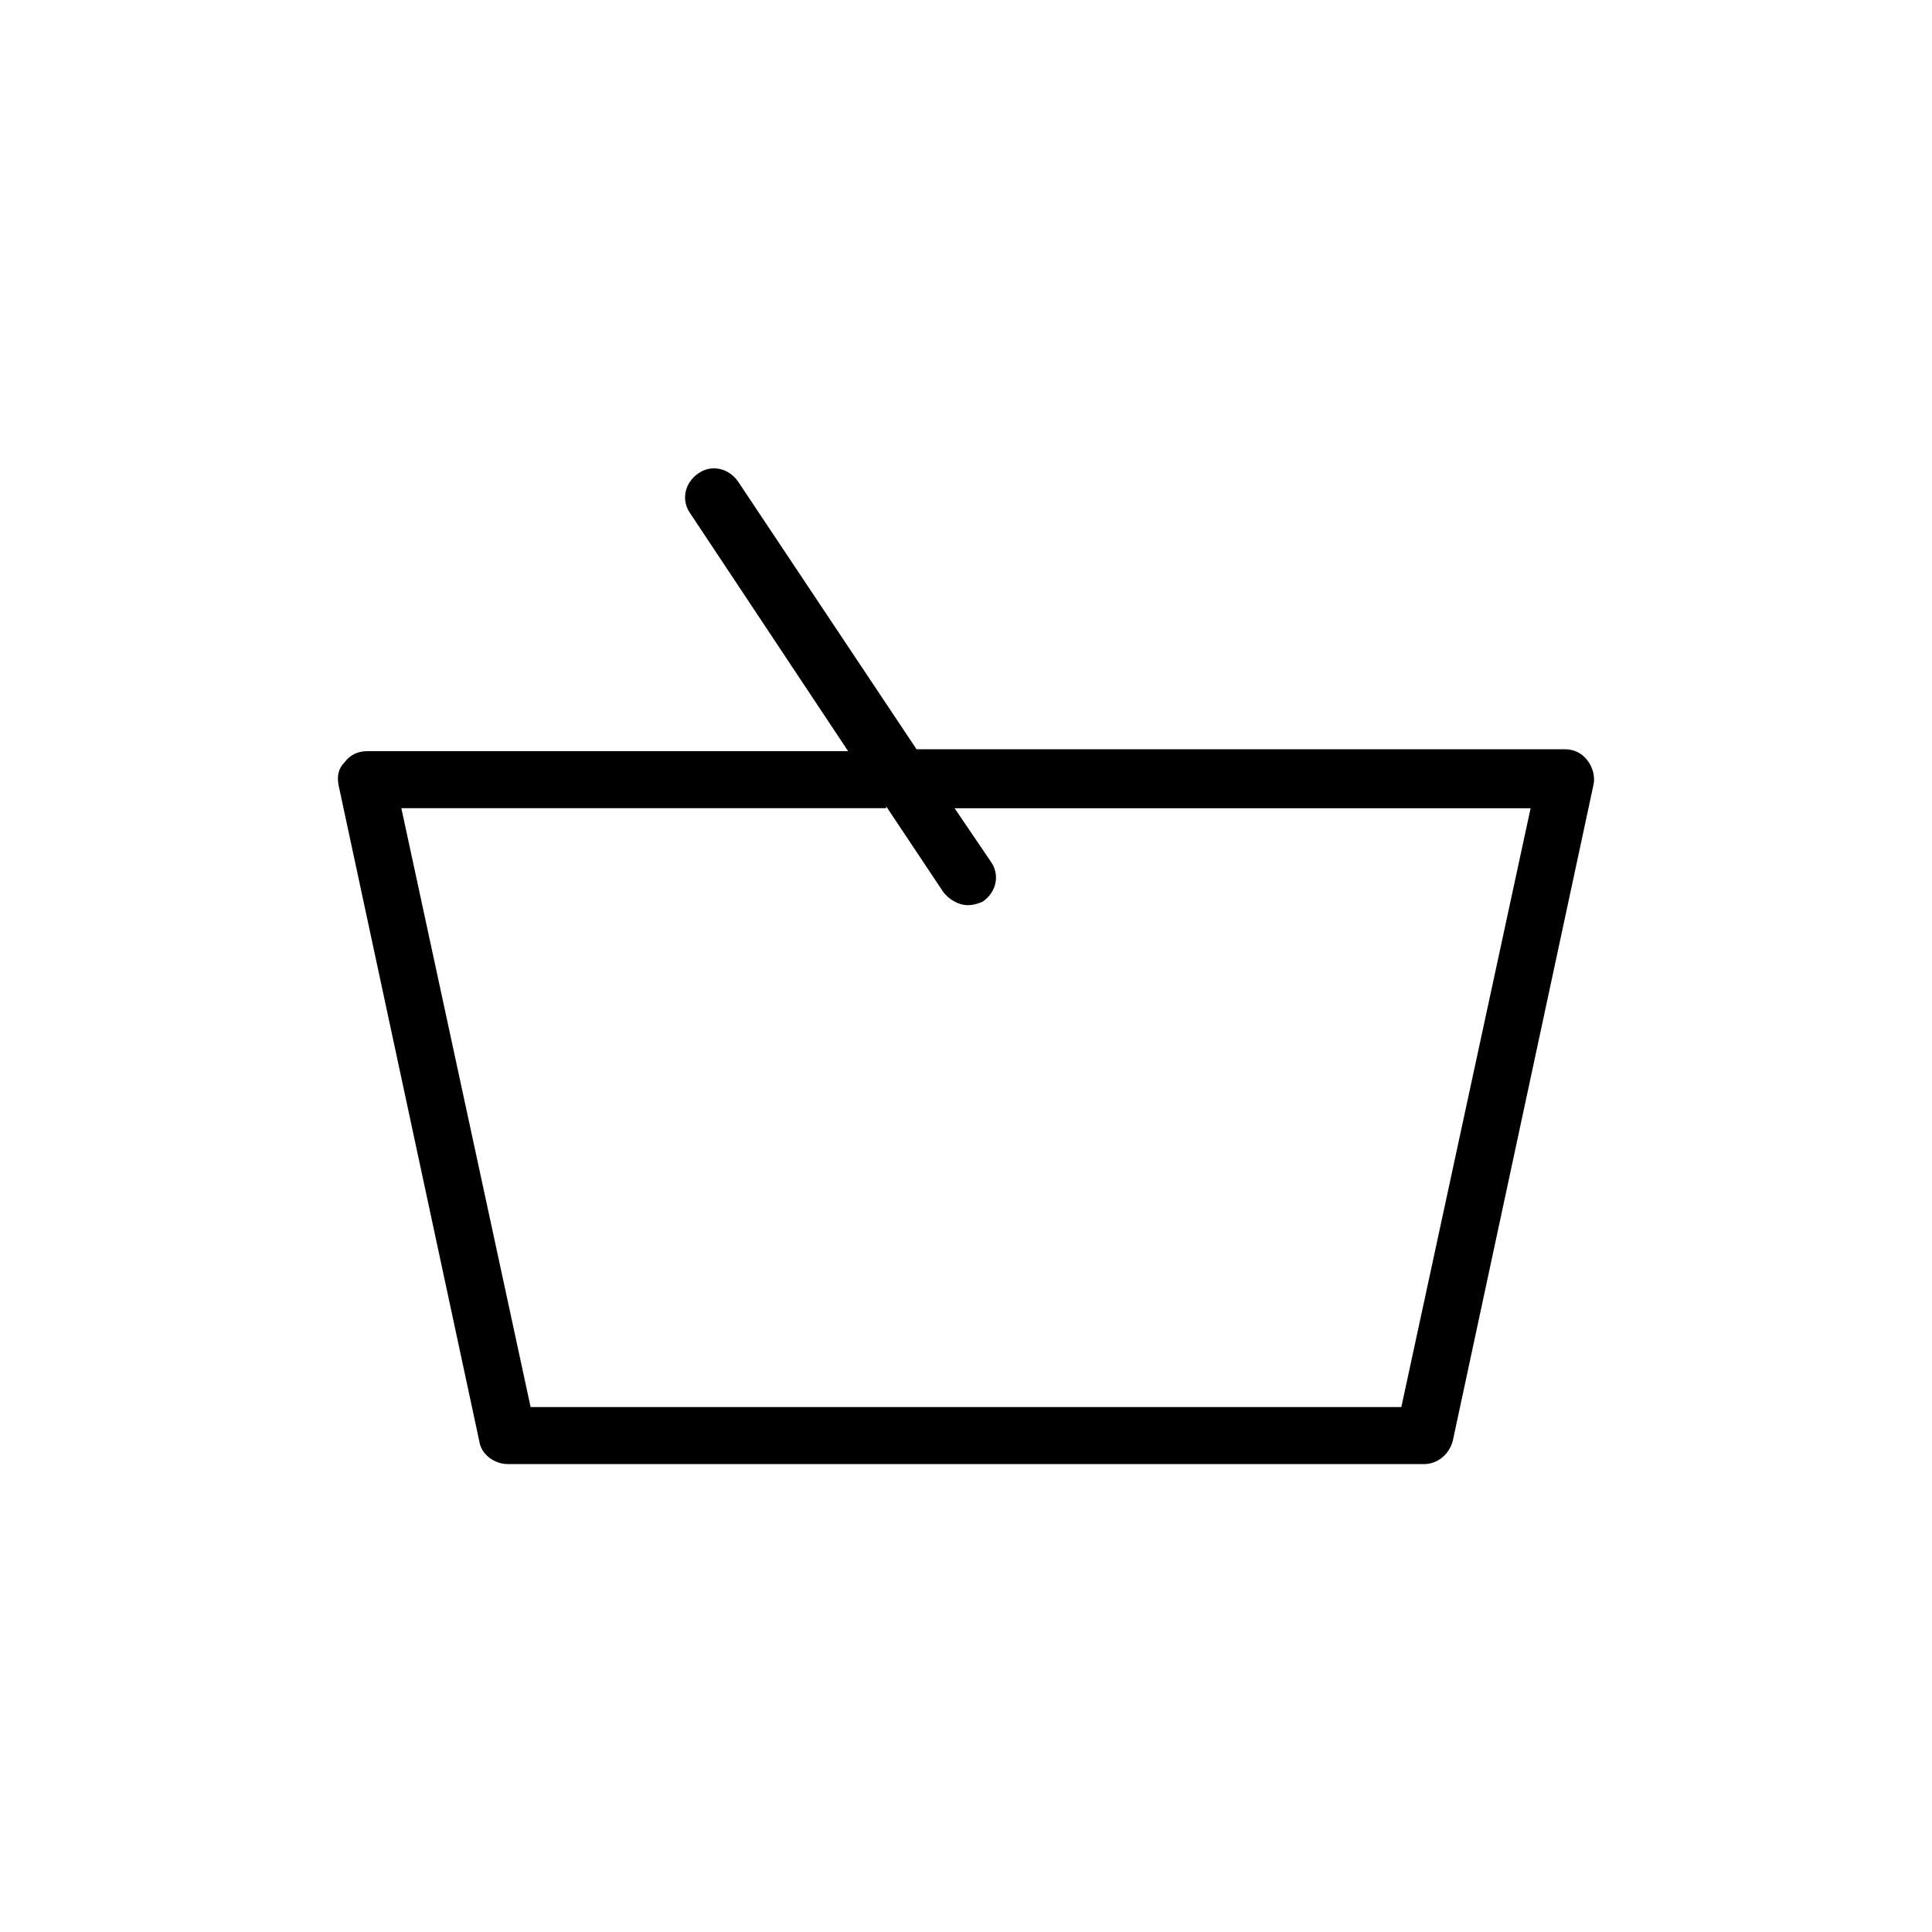
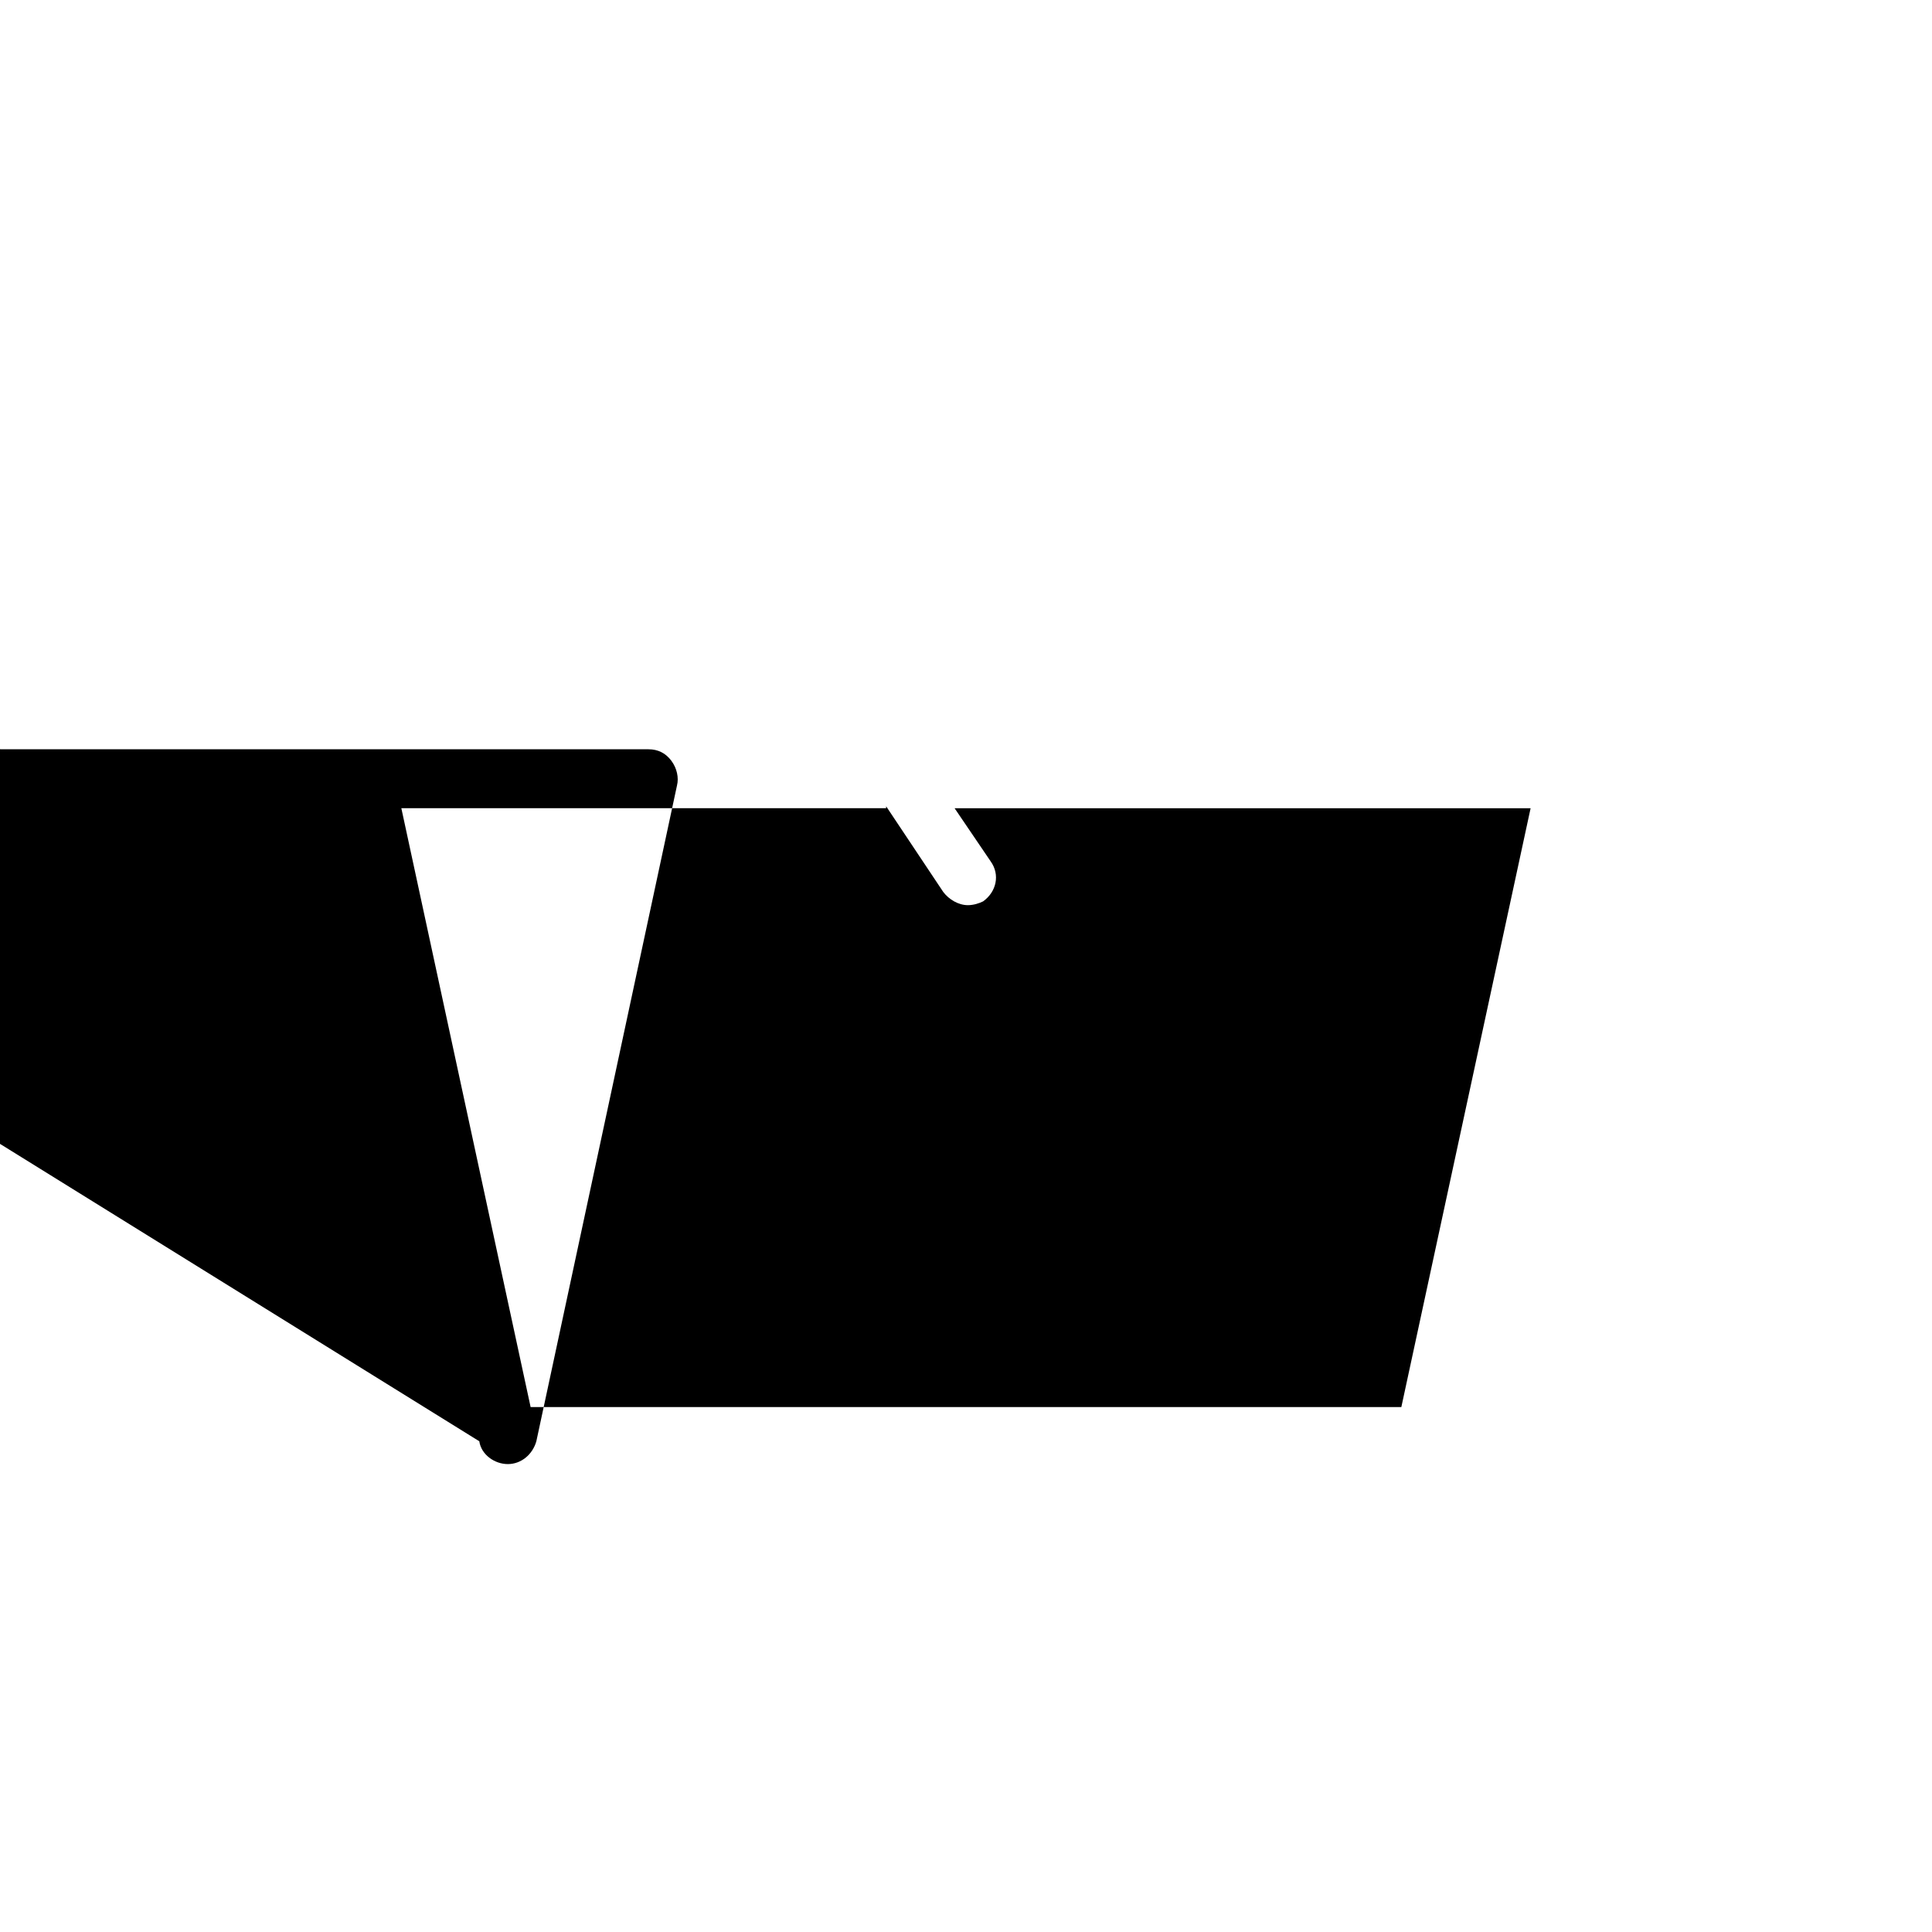
<svg xmlns="http://www.w3.org/2000/svg" fill="#000000" width="800px" height="800px" version="1.1" viewBox="144 144 512 512">
-   <path d="m271.02 525.95c0.504 3.527 4.031 6.047 7.559 6.047h242.84c3.527 0 6.551-2.519 7.559-6.047l37.277-173.81c0.504-2.016 0-4.535-1.512-6.551-1.512-2.016-3.527-3.023-6.047-3.023h-171.8l-47.355-71.035c-2.519-3.527-7.055-4.535-10.578-2.016-3.527 2.519-4.535 7.055-2.016 10.578l41.816 62.977h-127.47c-2.519 0-4.535 1.008-6.047 3.023-1.508 1.512-2.012 3.527-1.508 6.047zm107.82-168.27 15.113 22.672c1.512 2.016 4.031 3.527 6.551 3.527 1.512 0 3.023-0.504 4.031-1.008 3.527-2.519 4.535-7.055 2.016-10.578l-9.574-14.105h152.65l-34.258 158.7-230.75-0.004-34.258-158.7h128.47z" />
+   <path d="m271.02 525.95c0.504 3.527 4.031 6.047 7.559 6.047c3.527 0 6.551-2.519 7.559-6.047l37.277-173.81c0.504-2.016 0-4.535-1.512-6.551-1.512-2.016-3.527-3.023-6.047-3.023h-171.8l-47.355-71.035c-2.519-3.527-7.055-4.535-10.578-2.016-3.527 2.519-4.535 7.055-2.016 10.578l41.816 62.977h-127.47c-2.519 0-4.535 1.008-6.047 3.023-1.508 1.512-2.012 3.527-1.508 6.047zm107.82-168.27 15.113 22.672c1.512 2.016 4.031 3.527 6.551 3.527 1.512 0 3.023-0.504 4.031-1.008 3.527-2.519 4.535-7.055 2.016-10.578l-9.574-14.105h152.65l-34.258 158.7-230.75-0.004-34.258-158.7h128.47z" />
</svg>